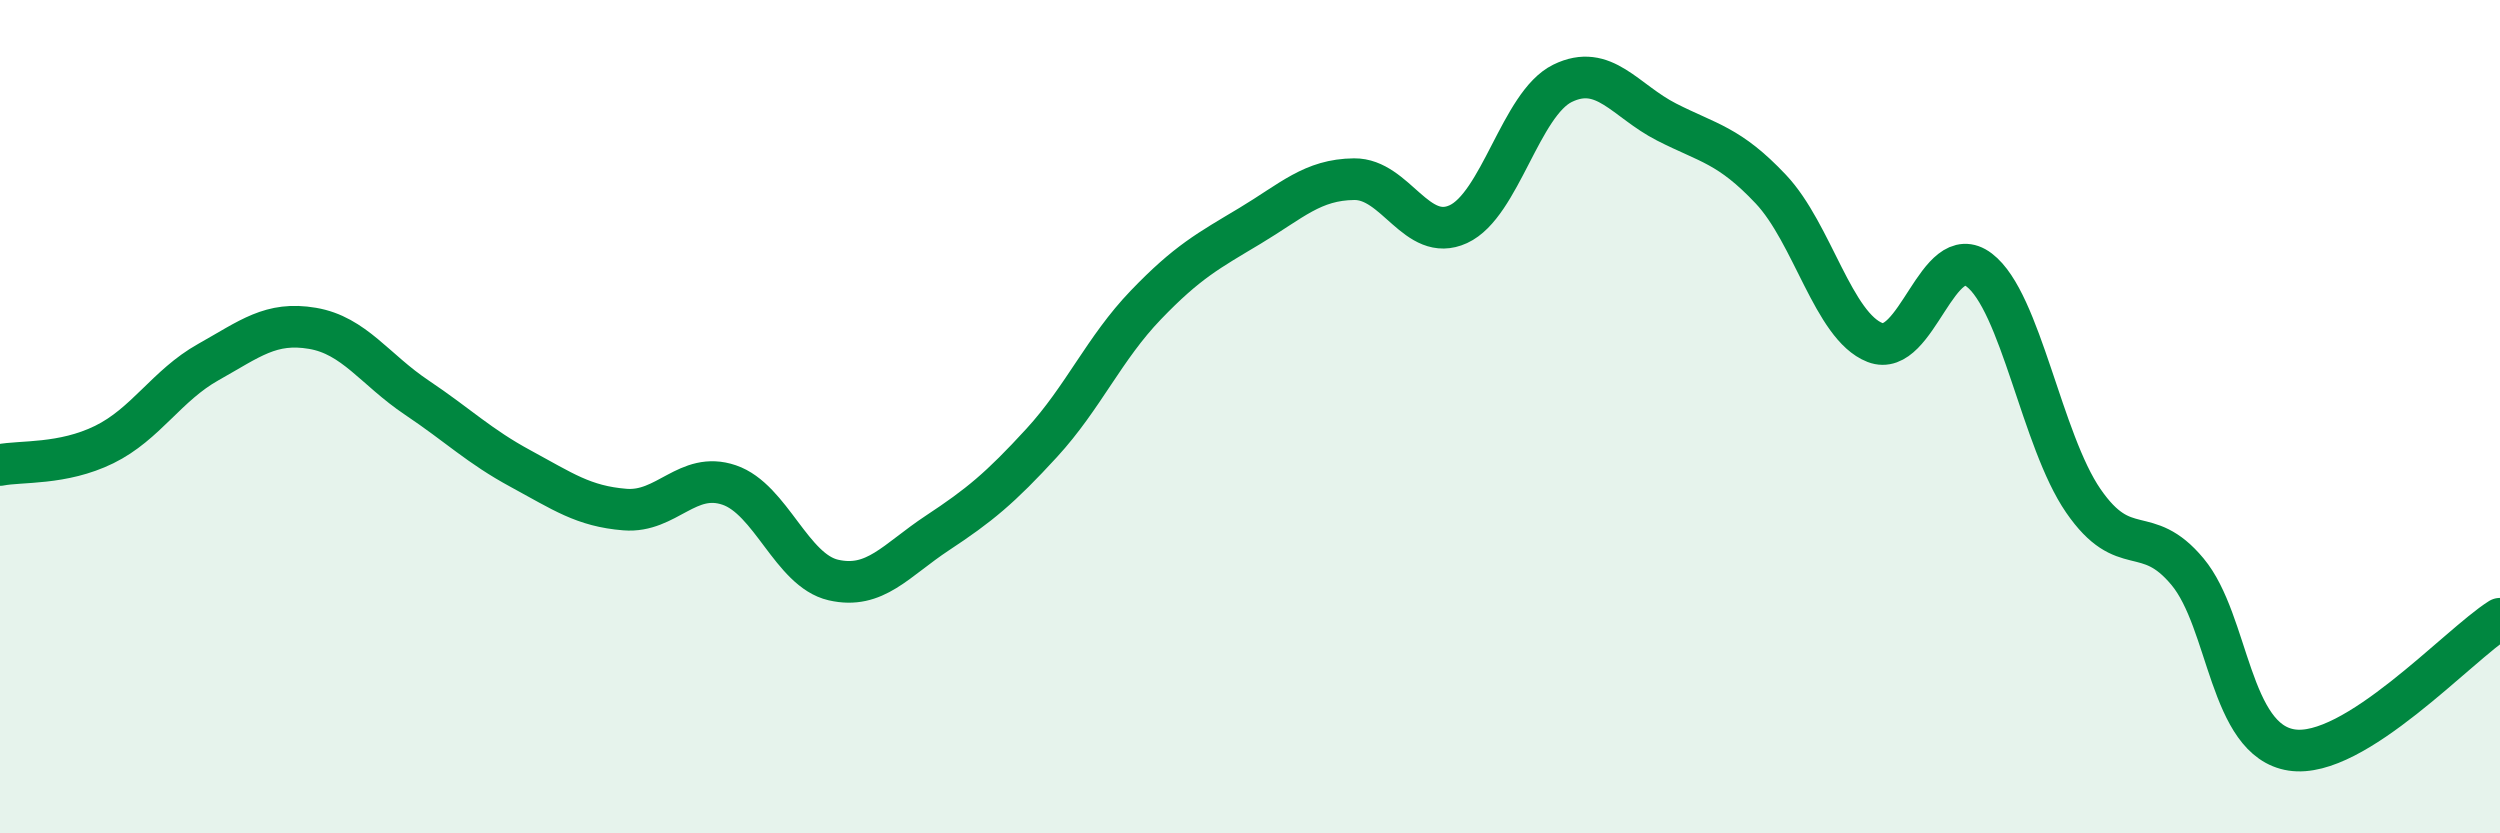
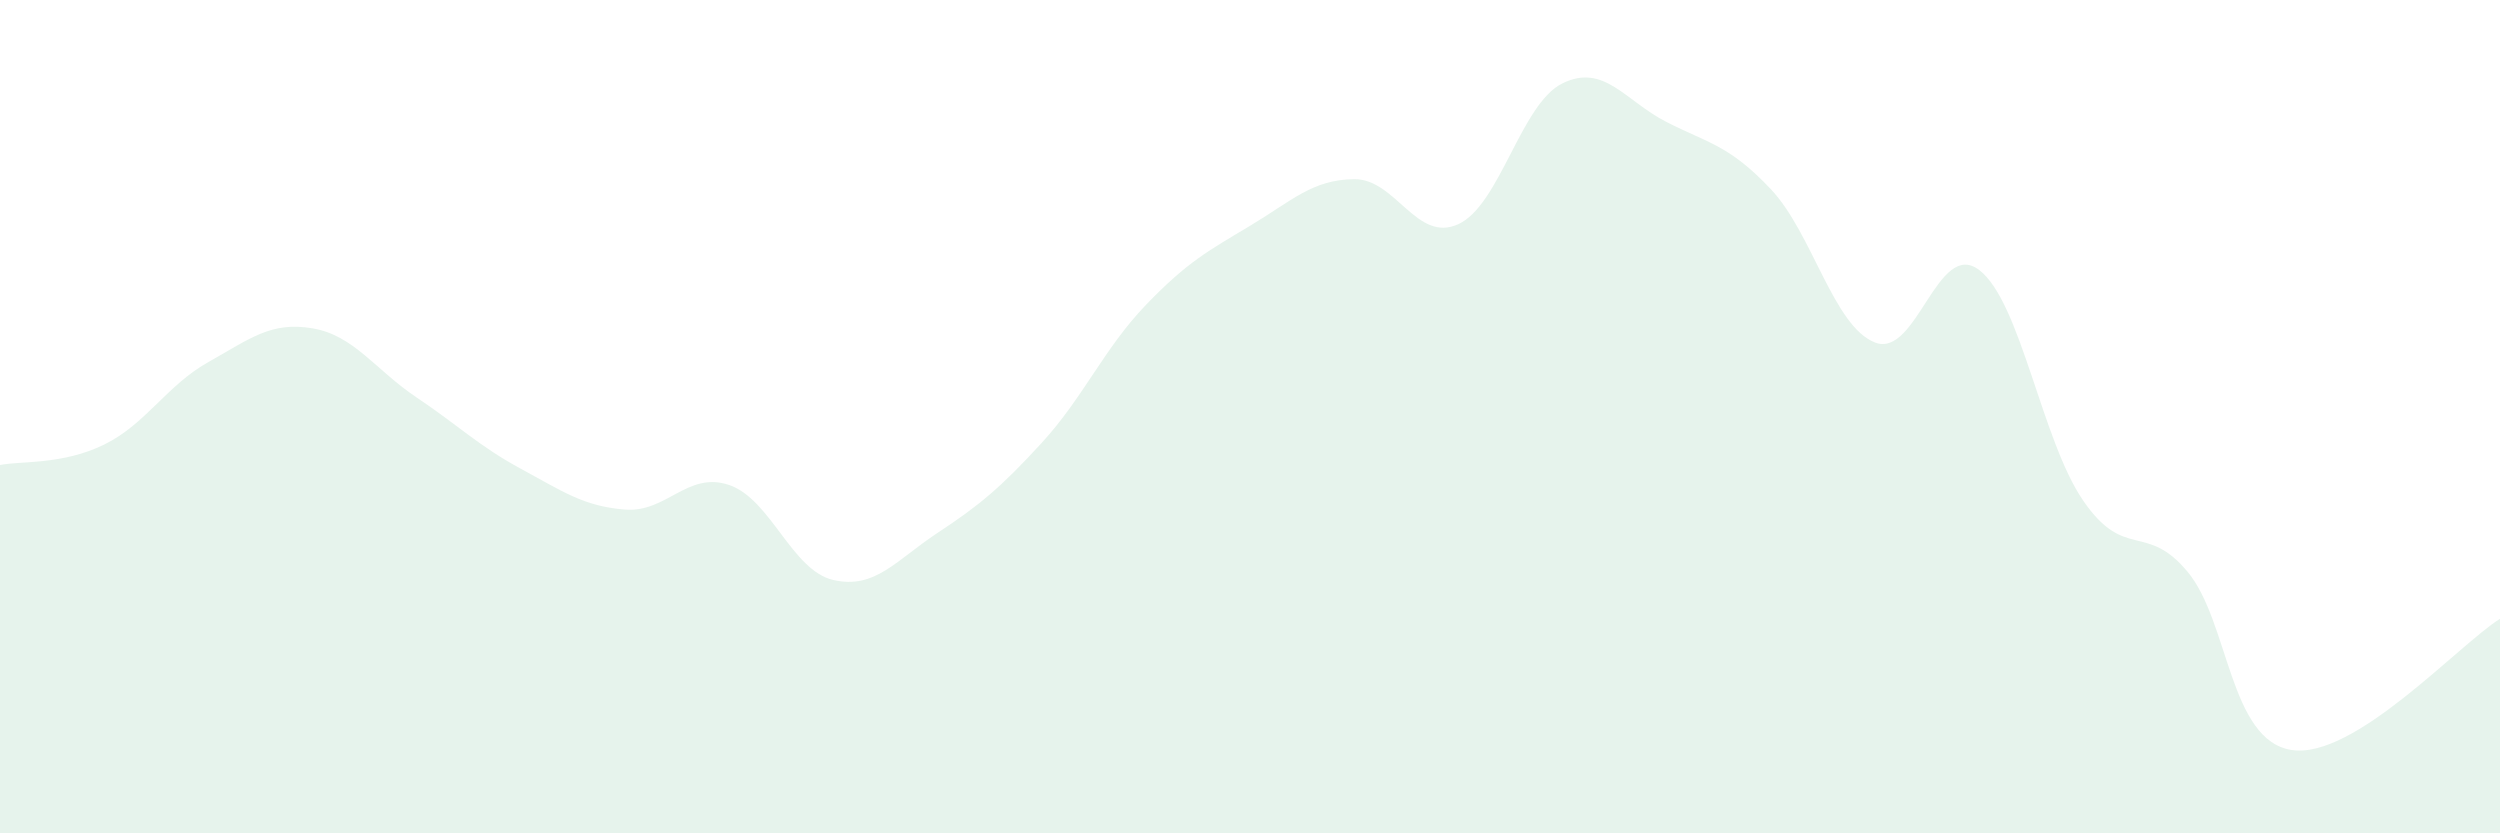
<svg xmlns="http://www.w3.org/2000/svg" width="60" height="20" viewBox="0 0 60 20">
  <path d="M 0,11.16 C 0.5,11.06 1.5,11.16 2.5,10.67 C 3.5,10.18 4,9.25 5,8.69 C 6,8.13 6.5,7.71 7.5,7.88 C 8.5,8.05 9,8.87 10,9.54 C 11,10.21 11.5,10.71 12.5,11.25 C 13.5,11.79 14,12.15 15,12.23 C 16,12.31 16.5,11.3 17.5,11.64 C 18.5,11.98 19,13.69 20,13.92 C 21,14.15 21.5,13.45 22.5,12.79 C 23.5,12.13 24,11.72 25,10.63 C 26,9.54 26.5,8.36 27.5,7.32 C 28.5,6.28 29,6.02 30,5.42 C 31,4.82 31.5,4.31 32.5,4.3 C 33.5,4.29 34,5.84 35,5.38 C 36,4.92 36.5,2.49 37.5,2 C 38.5,1.51 39,2.42 40,2.93 C 41,3.44 41.5,3.48 42.5,4.54 C 43.5,5.6 44,7.83 45,8.22 C 46,8.61 46.5,5.72 47.5,6.48 C 48.5,7.24 49,10.57 50,12.02 C 51,13.47 51.5,12.52 52.5,13.72 C 53.5,14.92 53.5,17.77 55,18 C 56.5,18.23 59,15.48 60,14.85L60 20L0 20Z" fill="#008740" opacity="0.1" stroke-linecap="round" stroke-linejoin="round" />
-   <path d="M 0,11.16 C 0.5,11.06 1.5,11.16 2.5,10.67 C 3.5,10.18 4,9.25 5,8.69 C 6,8.13 6.5,7.71 7.5,7.88 C 8.5,8.05 9,8.87 10,9.54 C 11,10.21 11.5,10.71 12.5,11.25 C 13.5,11.79 14,12.15 15,12.23 C 16,12.31 16.5,11.3 17.5,11.64 C 18.5,11.98 19,13.69 20,13.92 C 21,14.15 21.5,13.45 22.5,12.79 C 23.5,12.13 24,11.72 25,10.63 C 26,9.54 26.5,8.36 27.5,7.32 C 28.5,6.28 29,6.02 30,5.42 C 31,4.82 31.5,4.31 32.5,4.3 C 33.5,4.29 34,5.84 35,5.38 C 36,4.92 36.5,2.49 37.5,2 C 38.5,1.51 39,2.42 40,2.93 C 41,3.44 41.5,3.48 42.5,4.54 C 43.5,5.6 44,7.83 45,8.22 C 46,8.61 46.5,5.72 47.5,6.48 C 48.5,7.24 49,10.57 50,12.02 C 51,13.47 51.5,12.52 52.5,13.72 C 53.5,14.92 53.5,17.77 55,18 C 56.5,18.23 59,15.48 60,14.85" stroke="#008740" stroke-width="1" fill="none" stroke-linecap="round" stroke-linejoin="round" />
</svg>